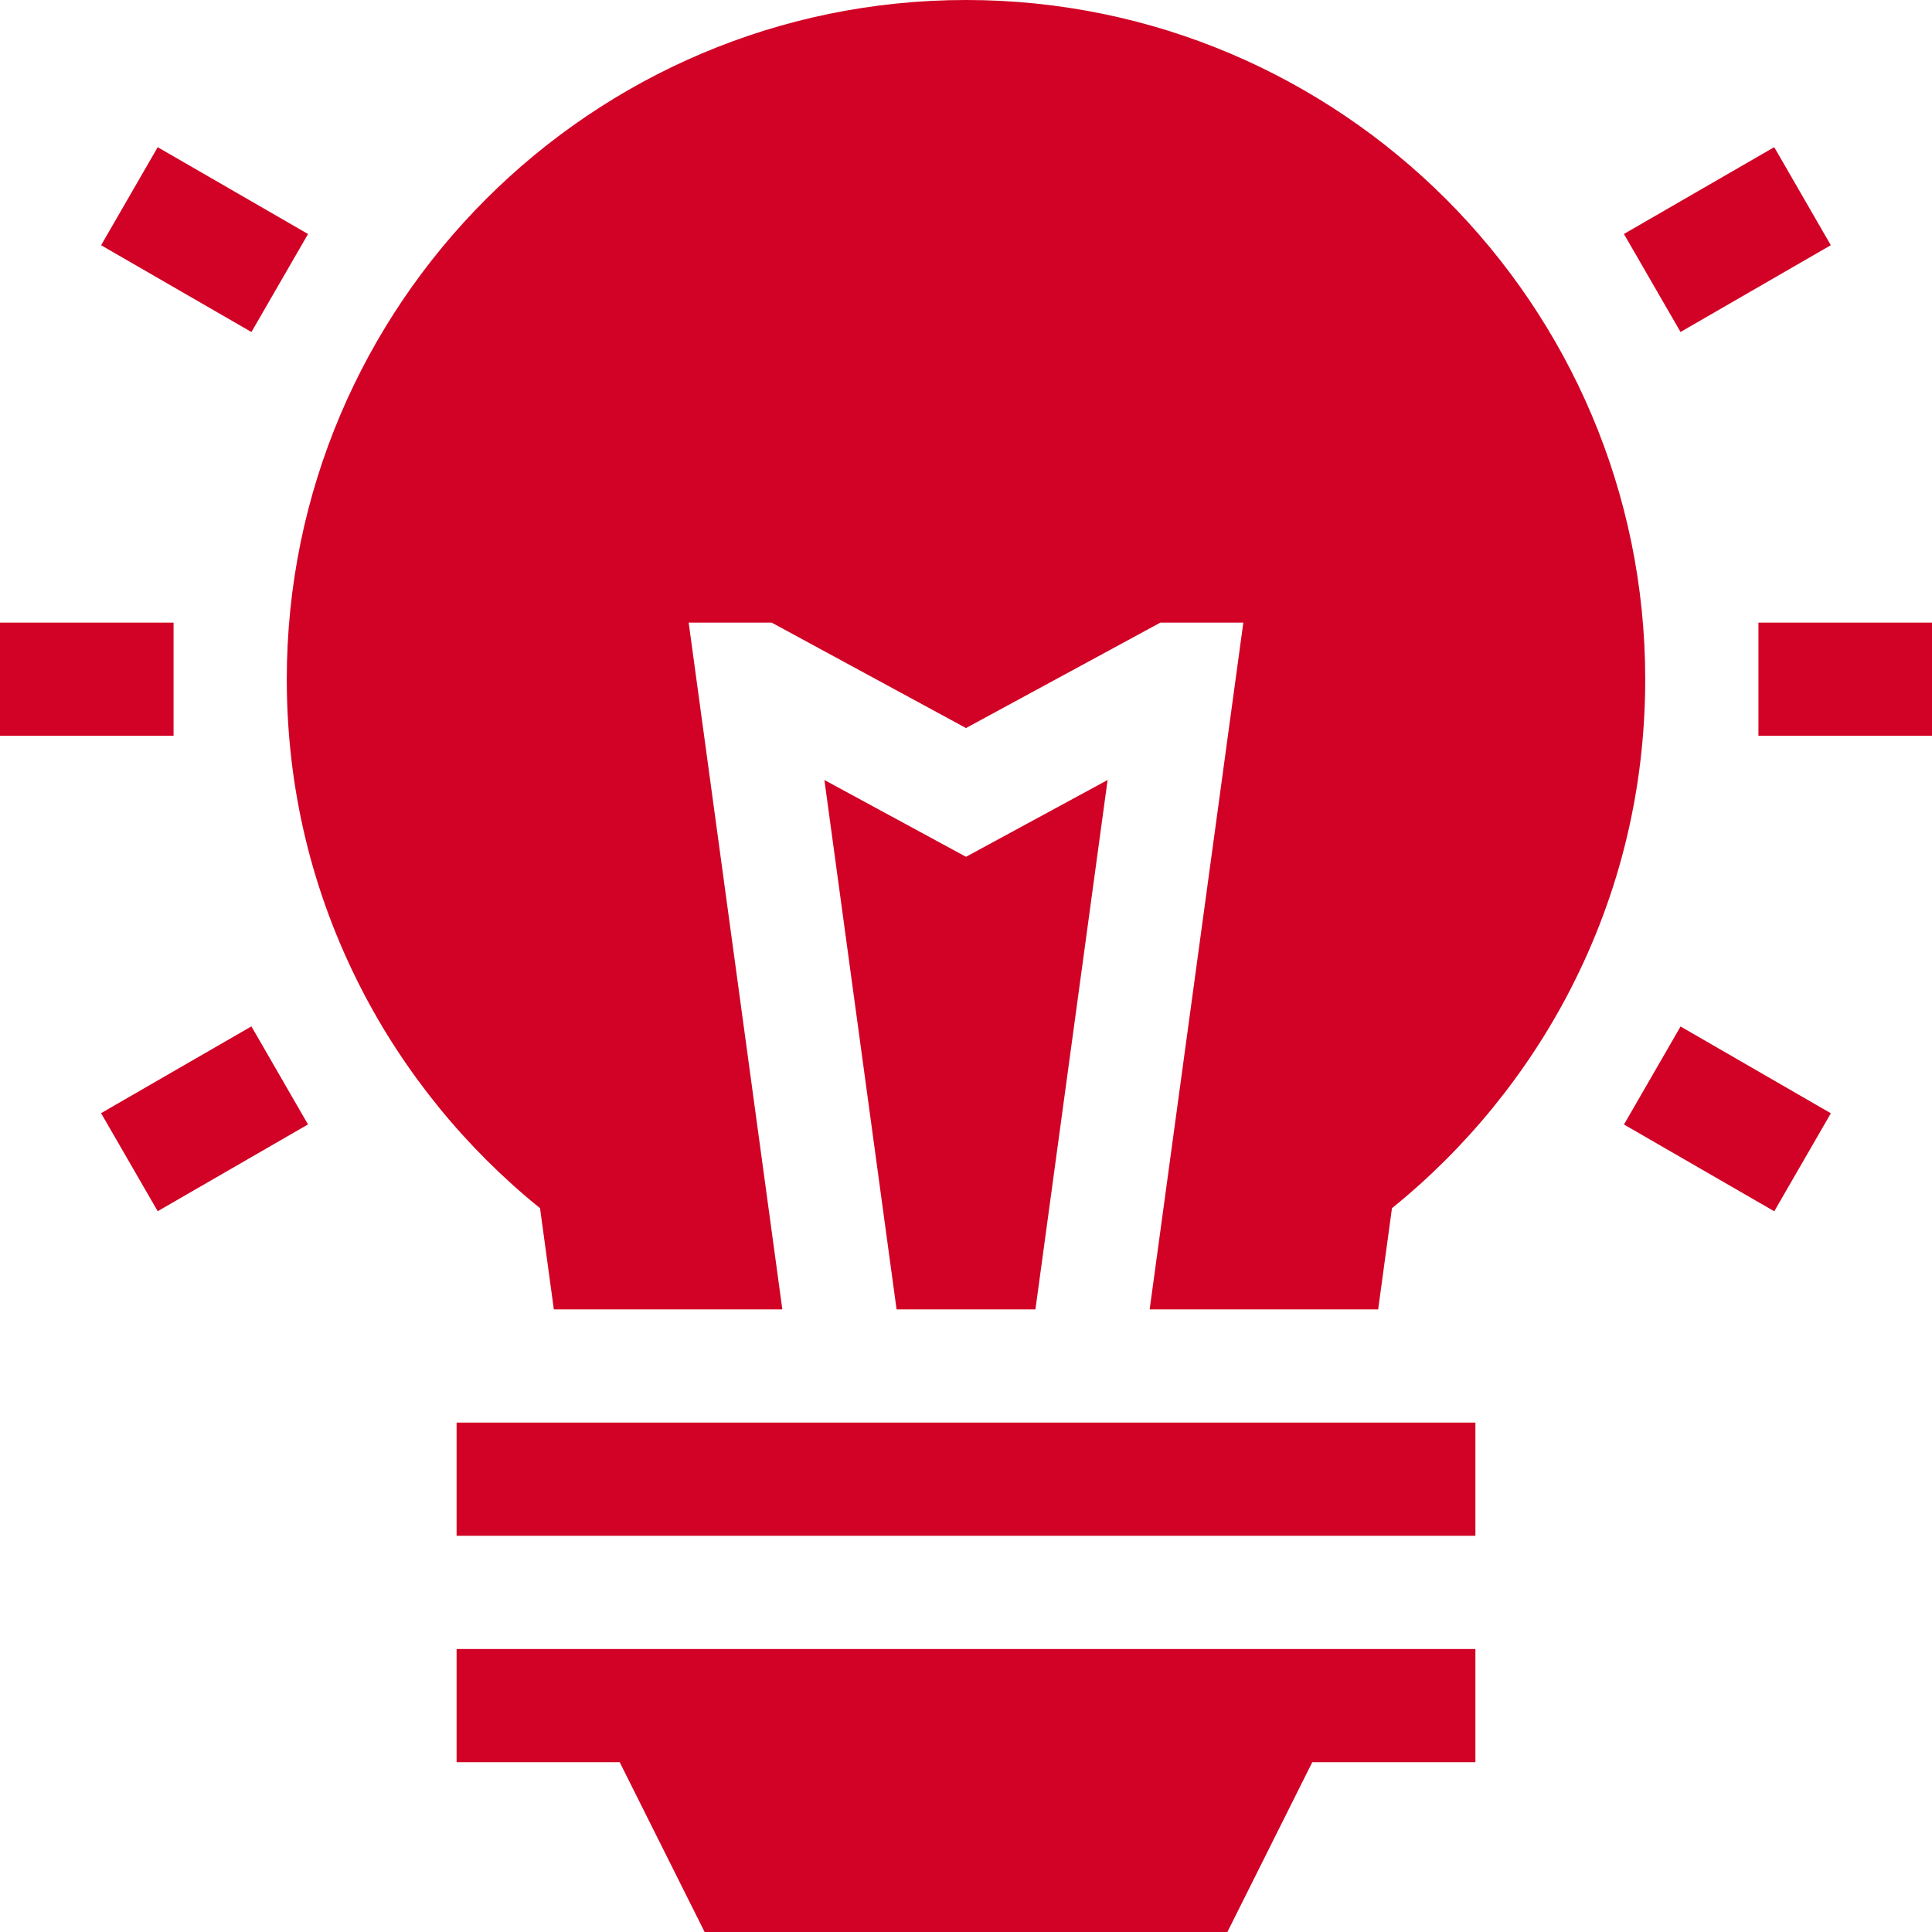
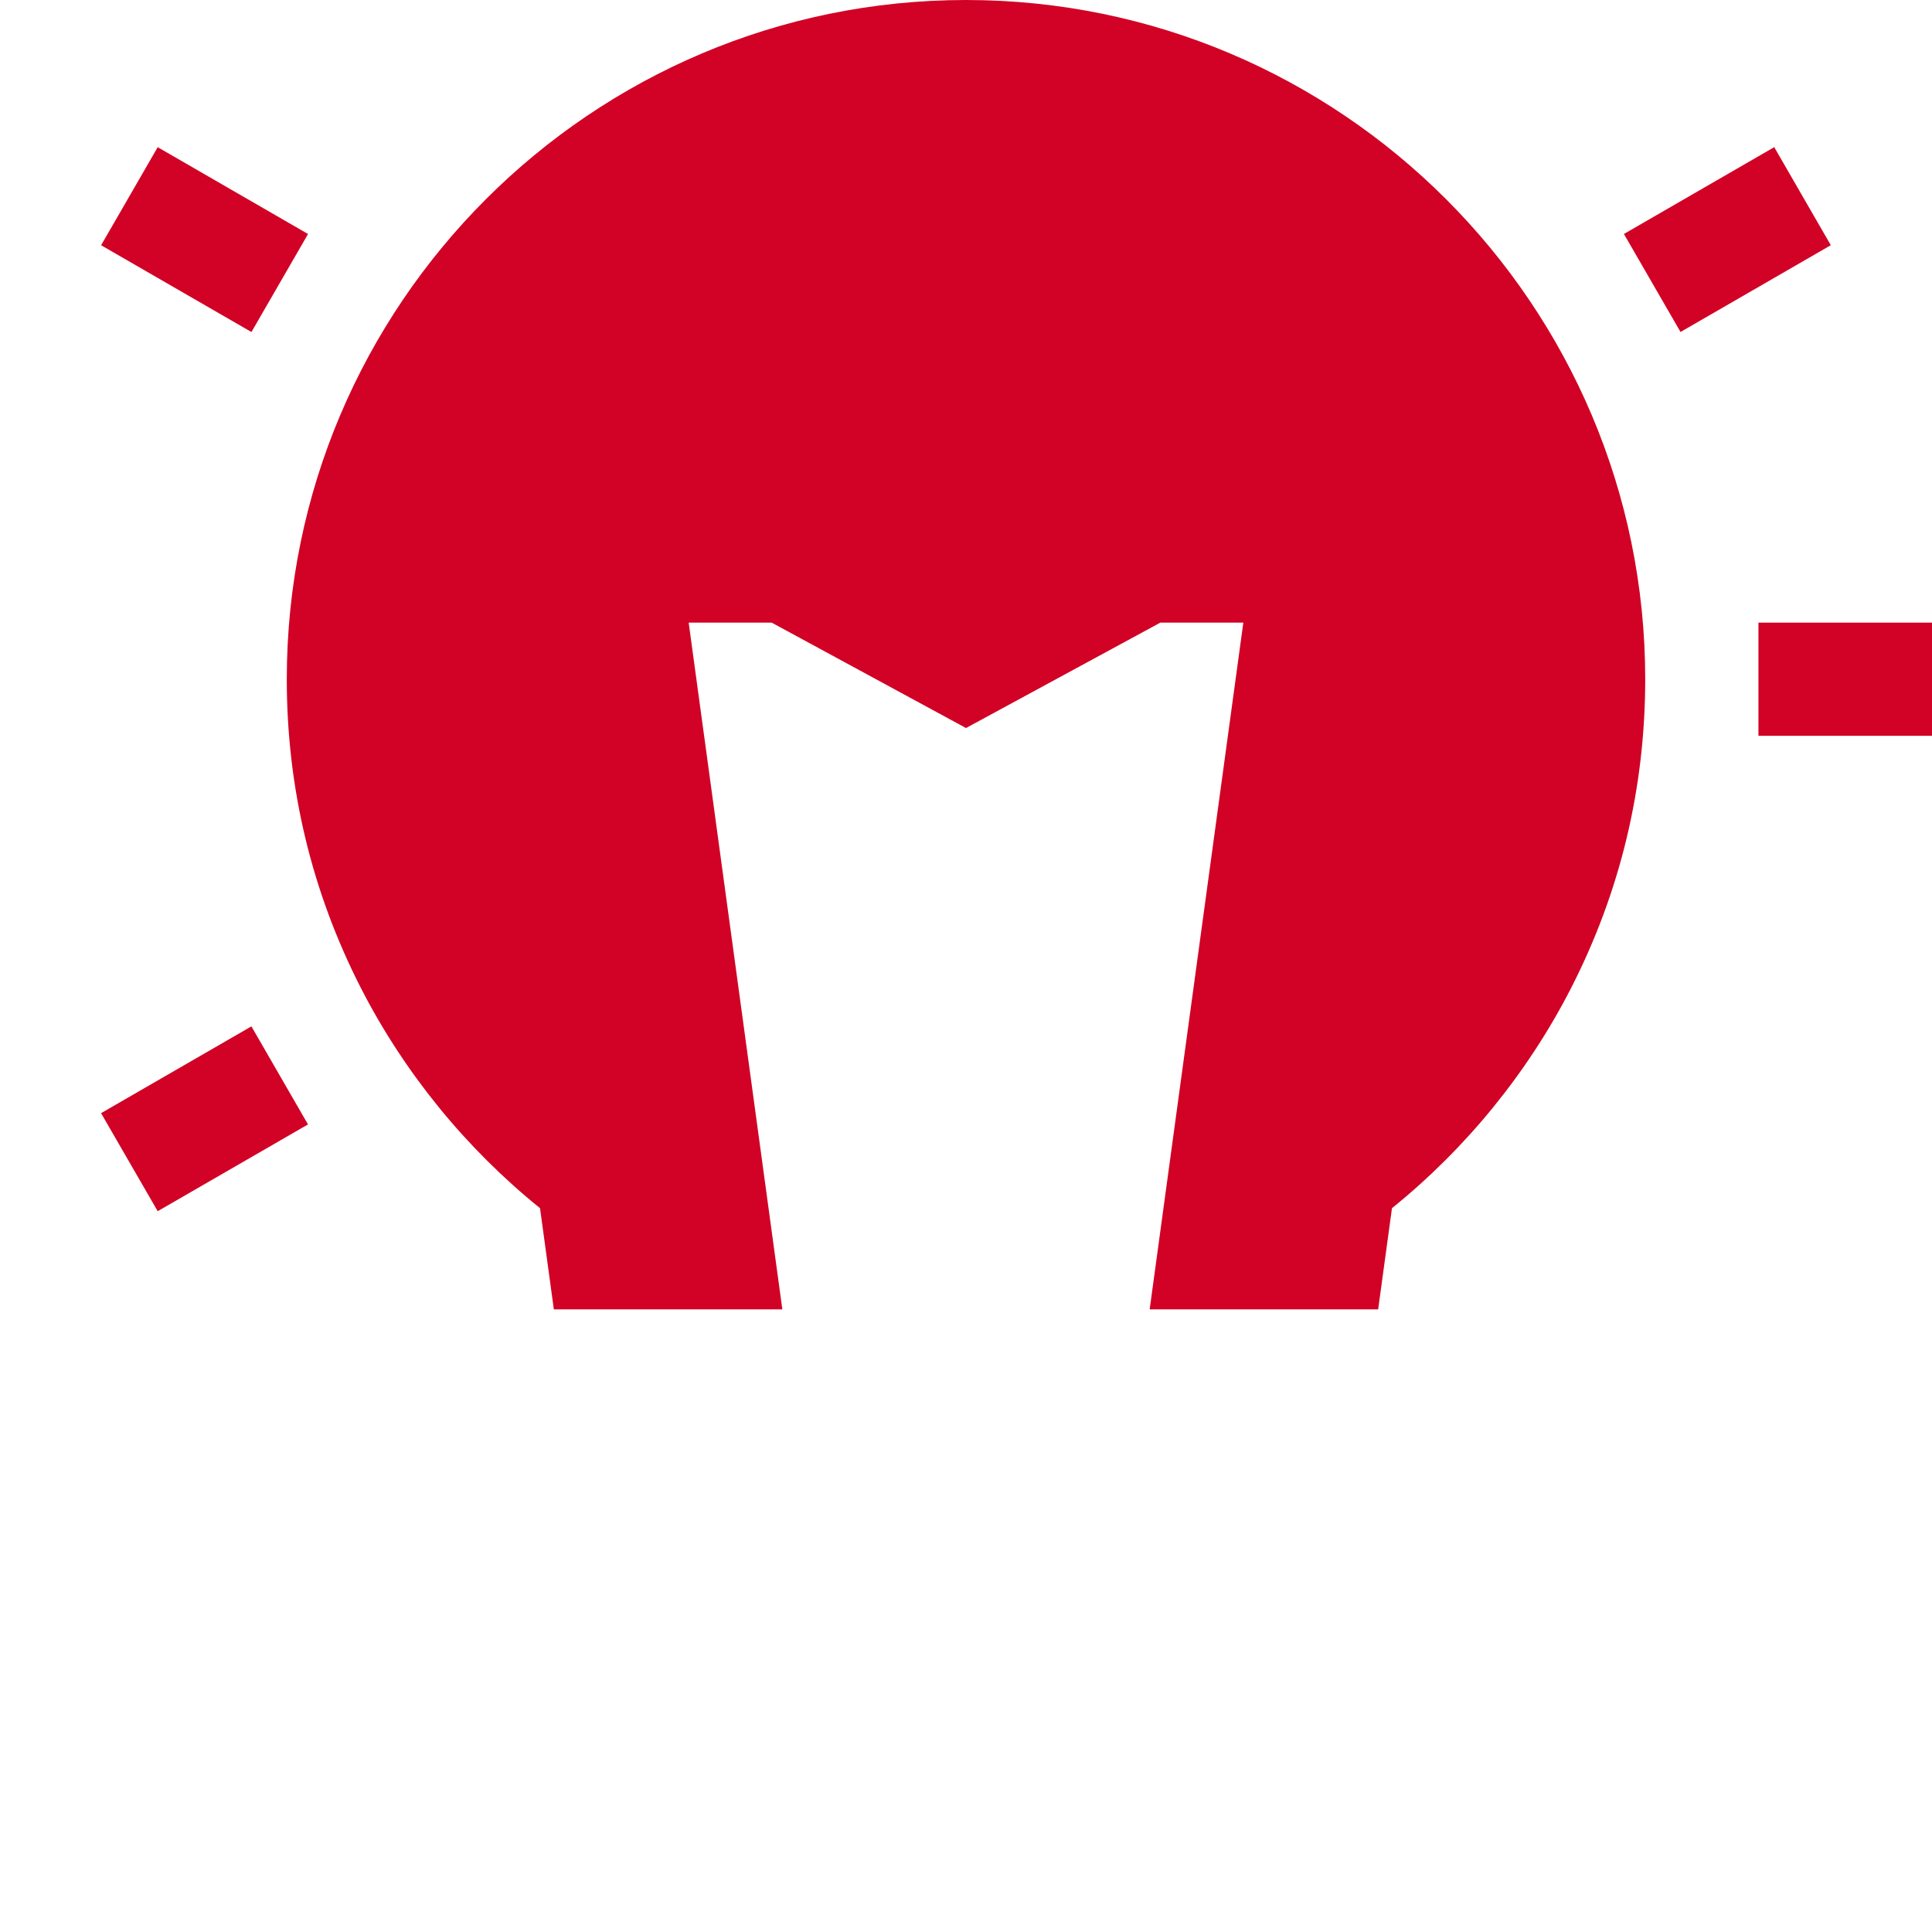
<svg xmlns="http://www.w3.org/2000/svg" width="48" height="48" viewBox="0 0 48 48" fill="none">
-   <path d="M24 21.287L20.482 19.379L22.275 32.531H25.725L27.518 19.379L24 21.287Z" fill="#D10225" />
  <path d="M24 0C14.695 0 7.125 7.57 7.125 16.875C7.125 19.577 7.745 22.159 8.968 24.55C10.044 26.651 11.575 28.53 13.417 30.017L13.76 32.531H19.437L17.11 15.469H19.172L24 18.088L28.828 15.469H30.89L28.563 32.531H34.24L34.583 30.017C36.425 28.53 37.956 26.651 39.032 24.55C40.255 22.159 40.875 19.577 40.875 16.875C40.875 7.57 33.305 0 24 0Z" fill="#D10225" />
-   <path d="M4.312 15.469H0V18.281H4.312V15.469Z" fill="#D10225" />
  <path d="M6.246 25.5L2.511 27.656L3.918 30.092L7.652 27.936L6.246 25.5Z" fill="#D10225" />
-   <path d="M41.753 25.503L40.347 27.938L44.081 30.094L45.487 27.659L41.753 25.503Z" fill="#D10225" />
-   <path d="M48 15.469H43.688V18.281H48V15.469Z" fill="#D10225" />
+   <path d="M48 15.469H43.688V18.281H48V15.469" fill="#D10225" />
  <path d="M44.08 3.656L40.346 5.813L41.752 8.248L45.486 6.092L44.08 3.656Z" fill="#D10225" />
  <path d="M3.918 3.657L2.512 6.093L6.247 8.249L7.653 5.814L3.918 3.657Z" fill="#D10225" />
-   <path d="M36.656 35.344H11.344V38.156H36.656V35.344Z" fill="#D10225" />
-   <path d="M11.344 40.969V43.781H15.396L17.506 48H30.494L32.603 43.781H36.656V40.969H11.344Z" fill="#D10225" />
</svg>